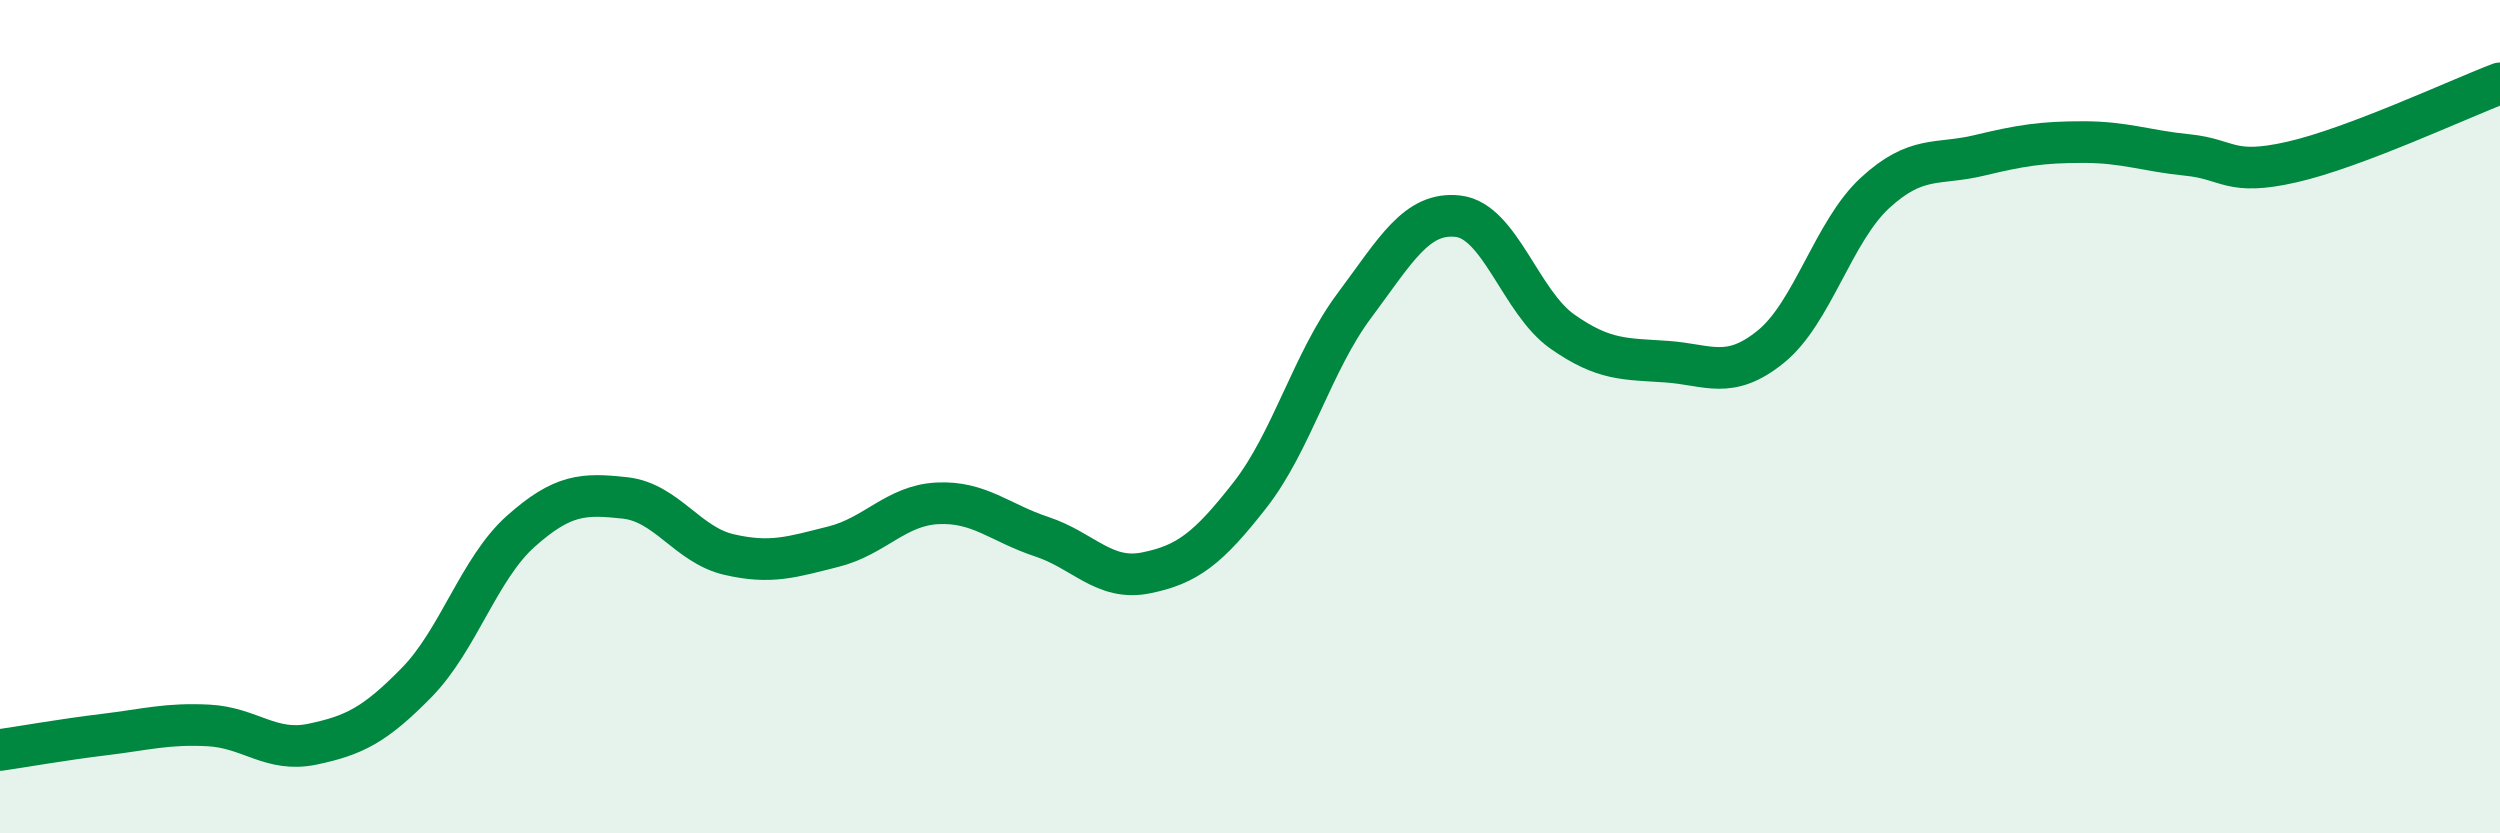
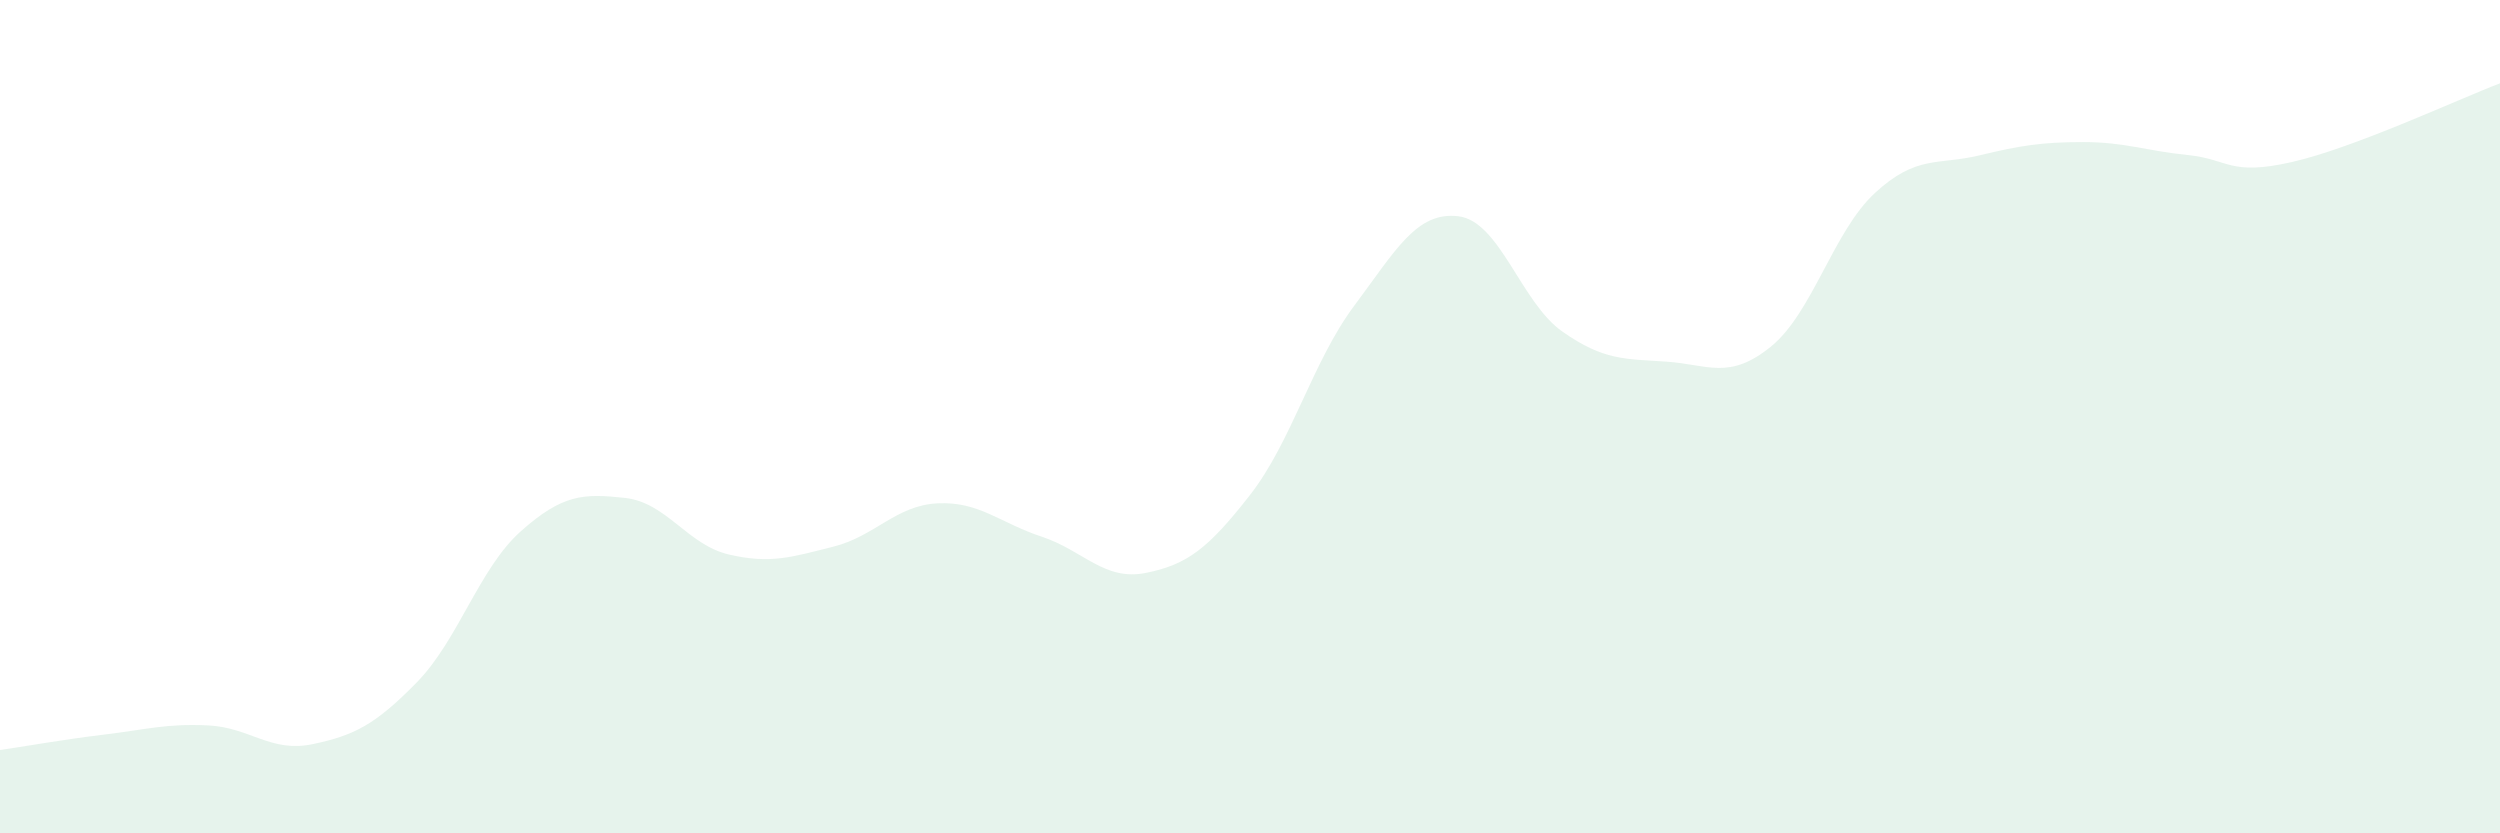
<svg xmlns="http://www.w3.org/2000/svg" width="60" height="20" viewBox="0 0 60 20">
  <path d="M 0,18 C 0.5,17.93 1.5,17.75 2.5,17.63 C 3.5,17.51 4,17.36 5,17.41 C 6,17.46 6.5,18.07 7.5,17.86 C 8.5,17.65 9,17.4 10,16.38 C 11,15.36 11.5,13.64 12.5,12.75 C 13.5,11.86 14,11.84 15,11.95 C 16,12.06 16.5,13.08 17.5,13.31 C 18.5,13.54 19,13.37 20,13.12 C 21,12.87 21.5,12.13 22.5,12.08 C 23.5,12.03 24,12.55 25,12.88 C 26,13.21 26.5,13.95 27.5,13.75 C 28.5,13.55 29,13.16 30,11.88 C 31,10.6 31.5,8.68 32.5,7.34 C 33.5,6 34,5.07 35,5.19 C 36,5.31 36.5,7.26 37.5,7.96 C 38.5,8.66 39,8.61 40,8.68 C 41,8.75 41.5,9.13 42.5,8.32 C 43.5,7.51 44,5.55 45,4.63 C 46,3.71 46.5,3.97 47.5,3.73 C 48.5,3.49 49,3.41 50,3.41 C 51,3.41 51.5,3.62 52.5,3.72 C 53.5,3.82 53.5,4.23 55,3.89 C 56.5,3.55 59,2.38 60,2L60 20L0 20Z" fill="#008740" opacity="0.1" stroke-linecap="round" stroke-linejoin="round" />
-   <path d="M 0,18 C 0.5,17.93 1.5,17.75 2.5,17.63 C 3.5,17.51 4,17.36 5,17.41 C 6,17.46 6.5,18.07 7.5,17.86 C 8.5,17.65 9,17.4 10,16.38 C 11,15.36 11.5,13.64 12.5,12.75 C 13.5,11.86 14,11.84 15,11.95 C 16,12.06 16.5,13.08 17.5,13.31 C 18.5,13.54 19,13.37 20,13.12 C 21,12.87 21.5,12.13 22.5,12.08 C 23.5,12.03 24,12.55 25,12.88 C 26,13.21 26.5,13.95 27.5,13.75 C 28.5,13.55 29,13.16 30,11.88 C 31,10.6 31.5,8.68 32.5,7.34 C 33.5,6 34,5.07 35,5.19 C 36,5.31 36.5,7.26 37.5,7.96 C 38.5,8.66 39,8.61 40,8.68 C 41,8.75 41.5,9.13 42.5,8.32 C 43.5,7.51 44,5.55 45,4.63 C 46,3.71 46.5,3.97 47.5,3.73 C 48.5,3.49 49,3.41 50,3.41 C 51,3.41 51.5,3.62 52.5,3.72 C 53.5,3.82 53.5,4.23 55,3.89 C 56.5,3.55 59,2.38 60,2" stroke="#008740" stroke-width="1" fill="none" stroke-linecap="round" stroke-linejoin="round" />
</svg>